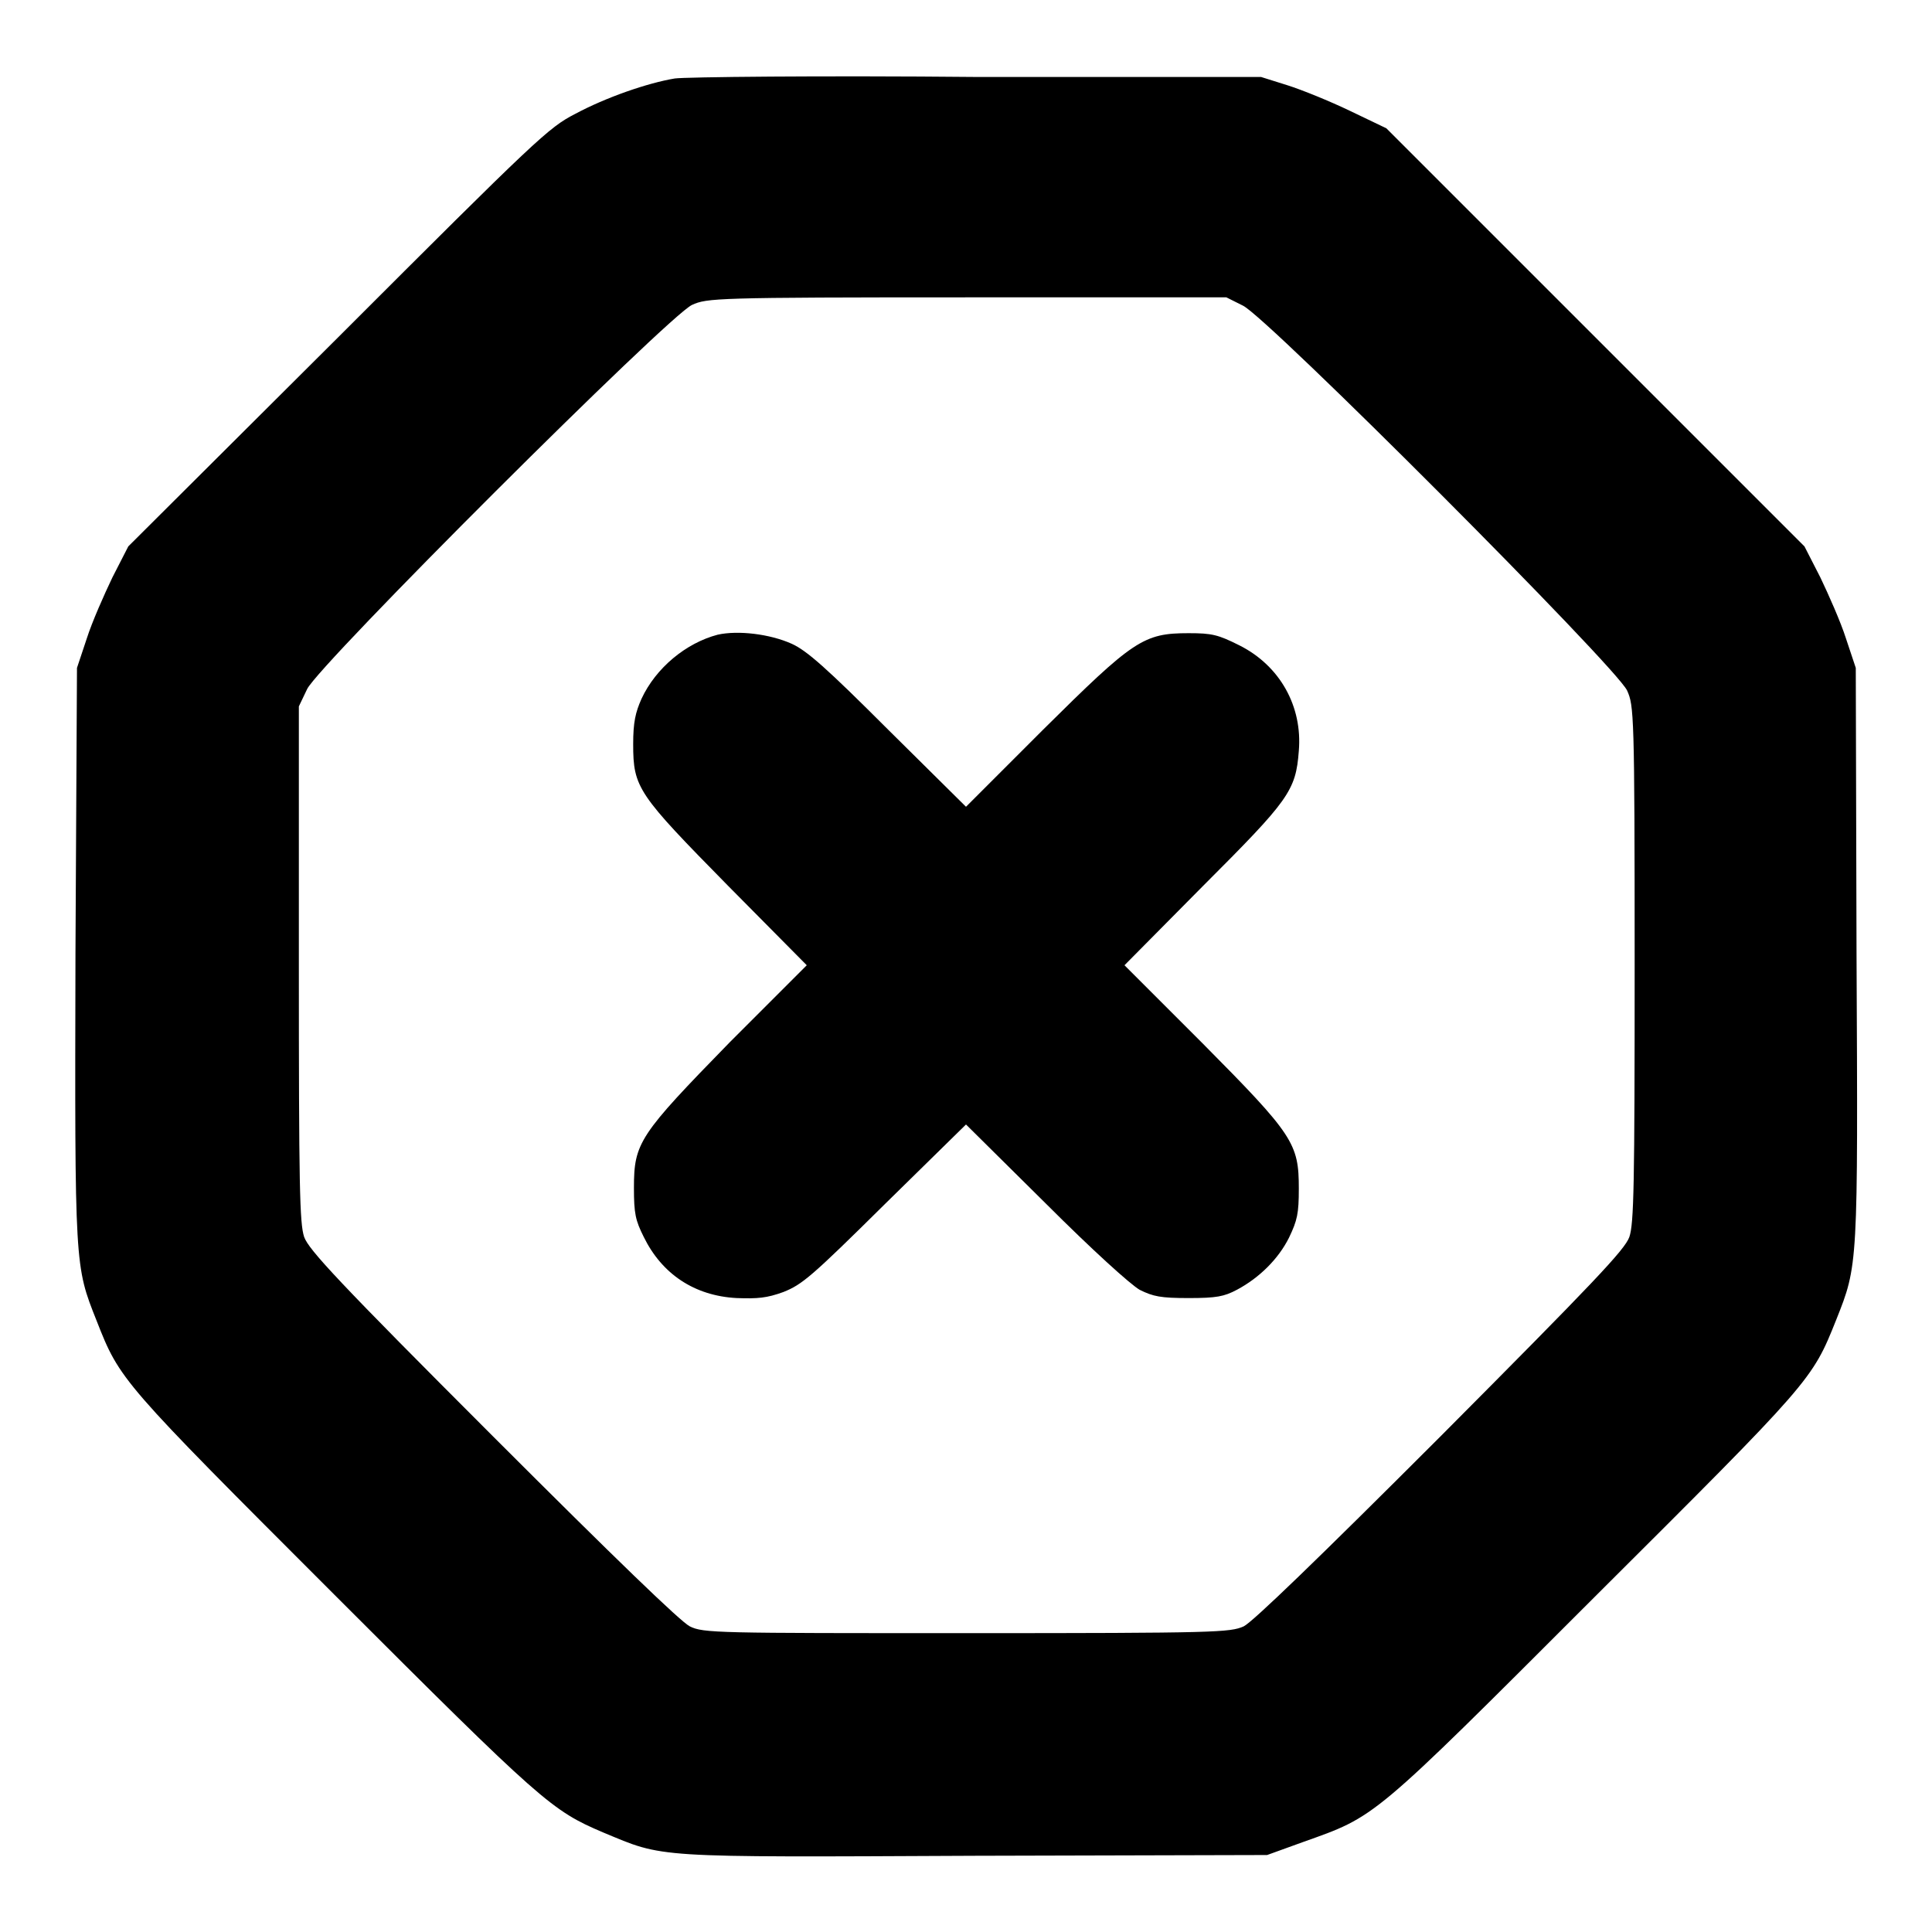
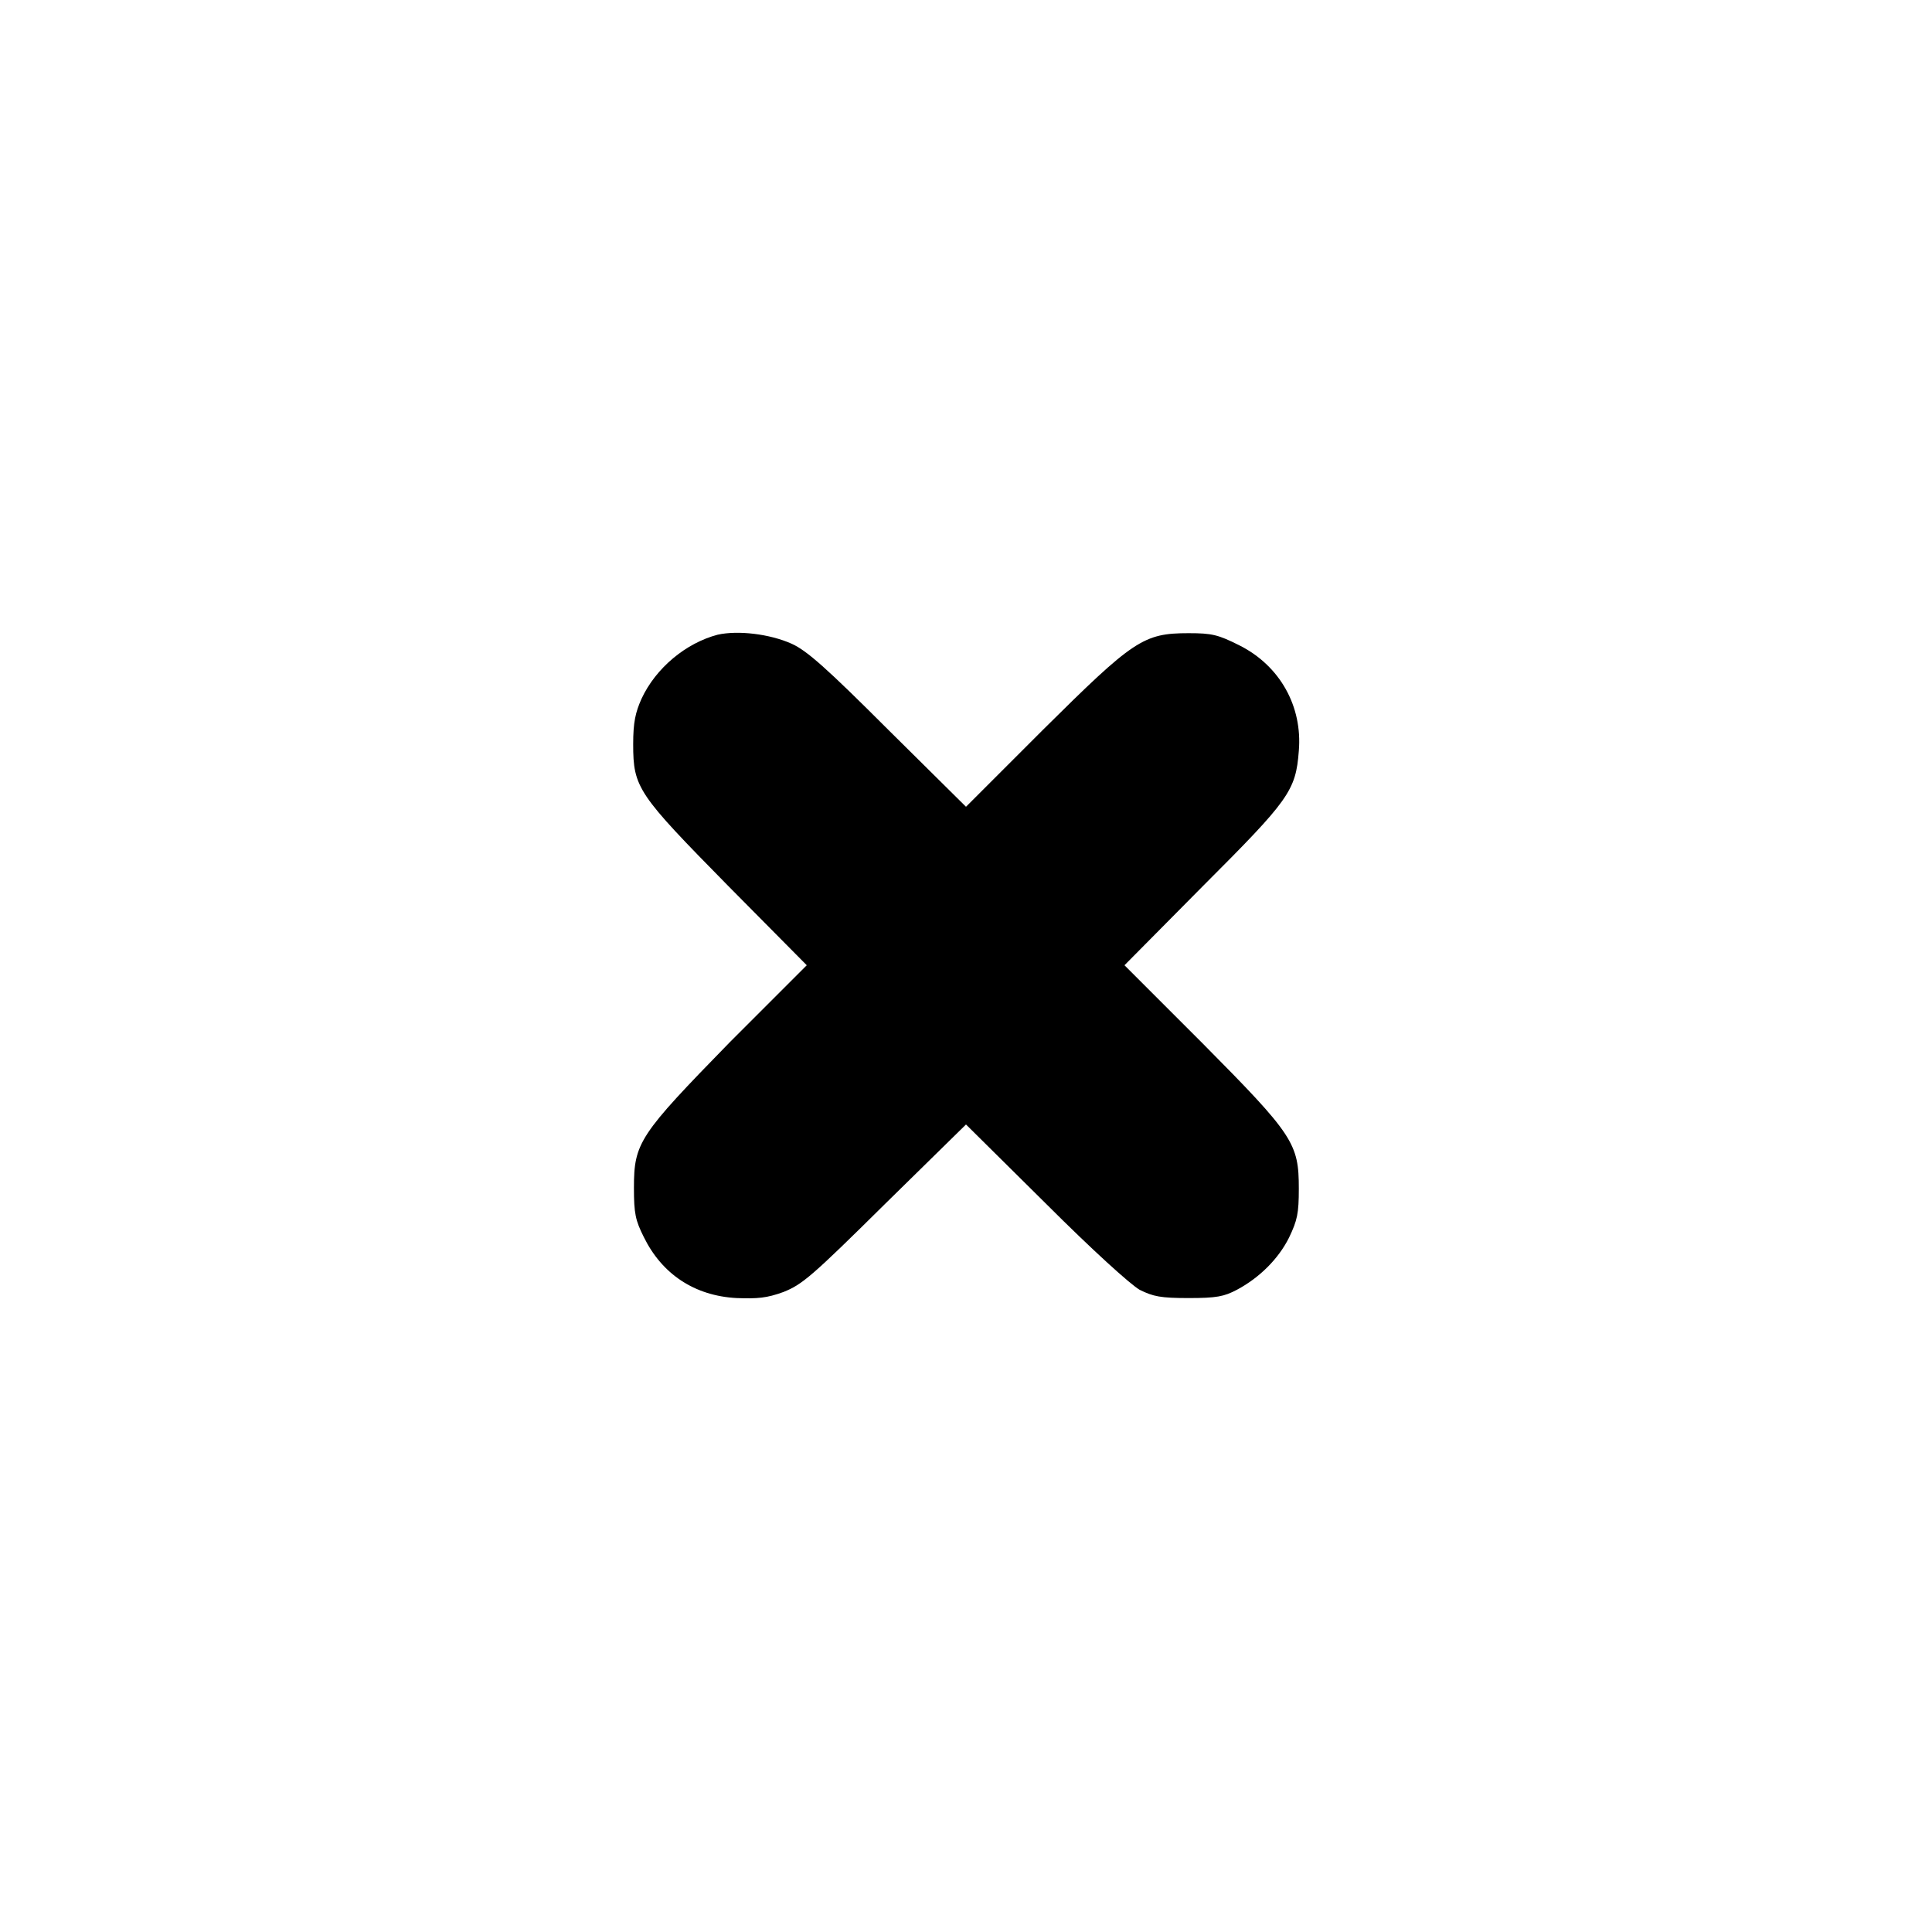
<svg xmlns="http://www.w3.org/2000/svg" version="1.1" x="0px" y="0px" viewBox="0 0 256 256" enable-background="new 0 0 256 256" xml:space="preserve">
  <g>
    <g>
      <g>
-         <path fill="#000000" d="M89.4,10.4c-3.6,0.6-9.1,2.5-13.2,4.7c-3.5,1.8-5,3.2-31.4,29.6L17,72.4l-2.1,4.1c-1.1,2.3-2.7,5.9-3.4,8.1l-1.3,3.9L10,126.3C9.9,168,9.9,167.7,12.8,175c3.1,7.9,3.2,8,31.5,36.3c27.6,27.6,28.8,28.6,35.6,31.5c8.2,3.4,6.2,3.3,49.3,3.1l38.7-0.1l4.7-1.7c9.8-3.5,8.9-2.7,38.7-32.5c28.8-28.7,28.8-28.7,32-36.7c2.9-7.3,2.9-7,2.7-48.6l-0.1-37.8l-1.3-3.9c-0.7-2.2-2.3-5.8-3.4-8.1l-2.1-4.1l-27.7-27.7l-27.7-27.7l-4.8-2.3c-2.7-1.3-6.4-2.8-8.3-3.4l-3.5-1.1l-37.6,0C108.7,10,90.7,10.2,89.4,10.4z M164.7,40.5c3.3,1.6,49.5,47.9,50.9,51c0.9,2,1,3,1,36.2c0,29.5-0.1,34.4-0.7,36.2c-0.6,1.7-4.7,6-25,26.4c-16.4,16.4-24.9,24.6-26.1,25.2c-1.8,0.8-3.5,0.9-36.7,0.9c-33.1,0-34.9,0-36.7-0.9c-1.2-0.6-9.8-8.9-26.1-25.2c-20.4-20.4-24.4-24.7-25-26.4c-0.6-1.8-0.7-6.7-0.7-36.2V93.6l1.1-2.3c1.6-3.3,47.9-49.5,51-50.9c2-0.9,3-1,36.4-1h34.4L164.7,40.5z" />
        <path fill="#000000" d="M95.1,84.1c-4.2,1.1-8.2,4.4-10.1,8.5c-0.8,1.8-1.1,3.1-1.1,6c0,5.8,0.6,6.6,12.6,18.8l10.4,10.5l-10.2,10.2C84.7,150.4,84,151.4,84,157.4c0,3.4,0.2,4.3,1.3,6.5c2.4,4.9,6.7,7.8,12.3,8.1c2.8,0.1,4,0,6.2-0.8c2.5-1,3.7-2,13.5-11.7L128,149l10.5,10.4c6.4,6.4,11.3,10.8,12.5,11.5c1.8,0.9,2.8,1.1,6.5,1.1s4.7-0.2,6.4-1.1c3-1.6,5.5-4.1,6.9-6.9c1.1-2.3,1.3-3.2,1.3-6.5c0-6-0.7-7.1-12.8-19.3L149,127.9l10.4-10.5c11.4-11.4,12.3-12.6,12.7-17.9c0.5-5.9-2.5-11.3-7.9-14c-2.8-1.4-3.6-1.6-6.7-1.6c-6,0-7.3,0.9-19.3,12.8L128,106.9l-10.3-10.2c-8.2-8.2-10.8-10.5-12.8-11.4C102,84,97.8,83.5,95.1,84.1z" />
      </g>
    </g>
  </g>
</svg>